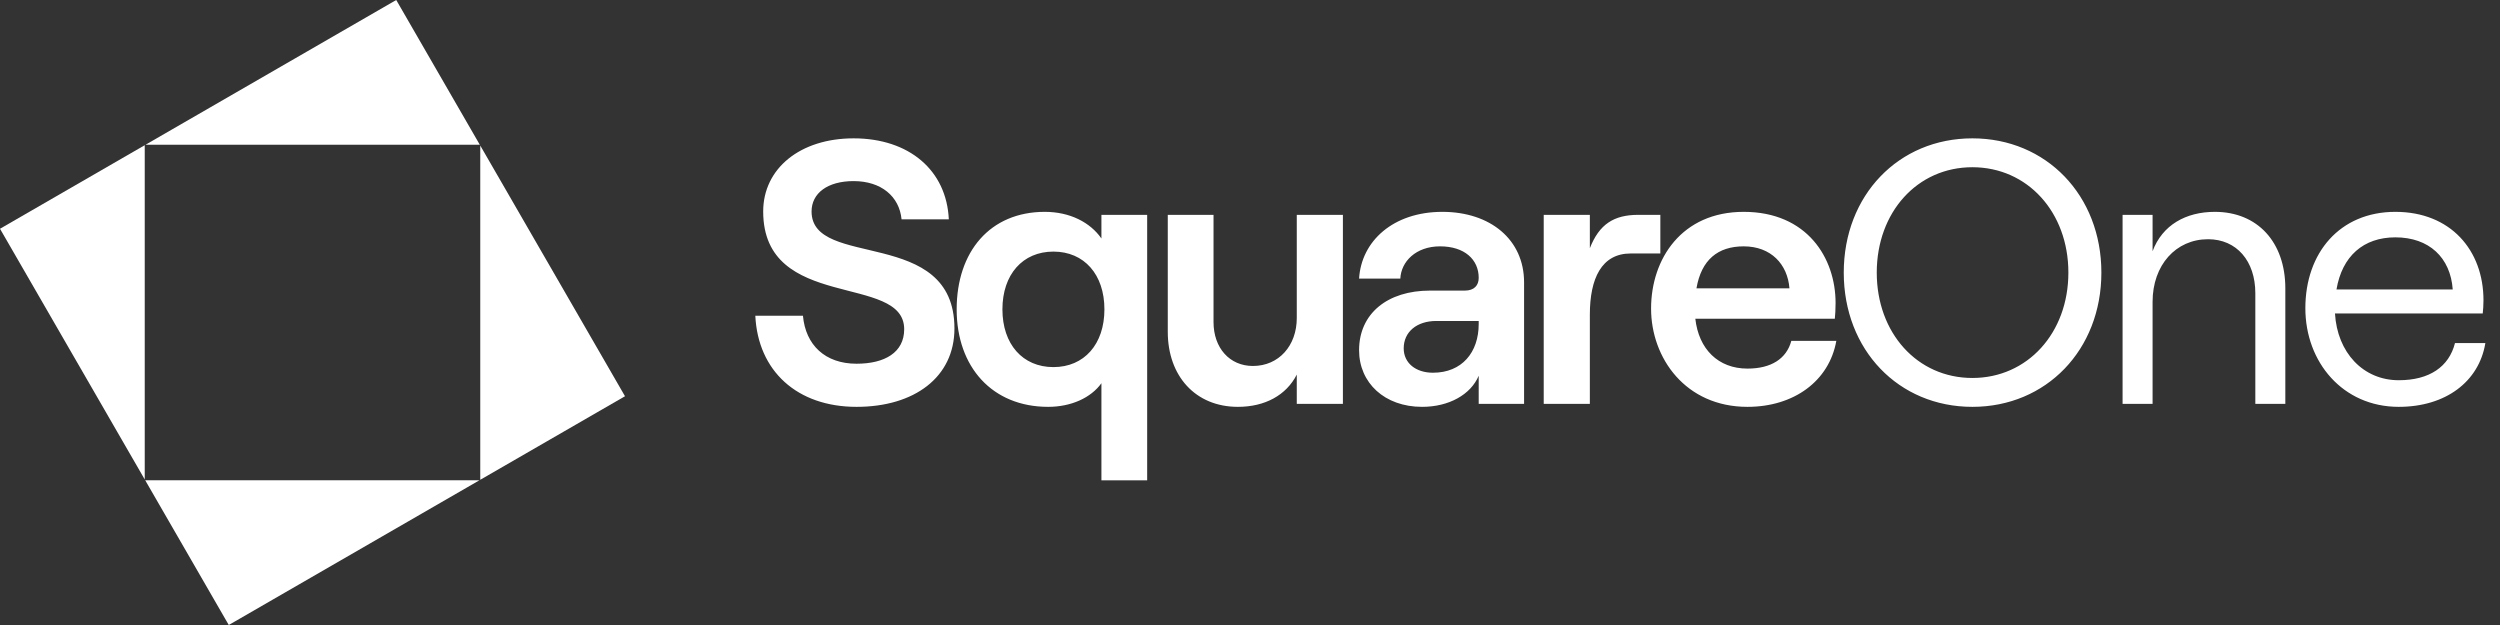
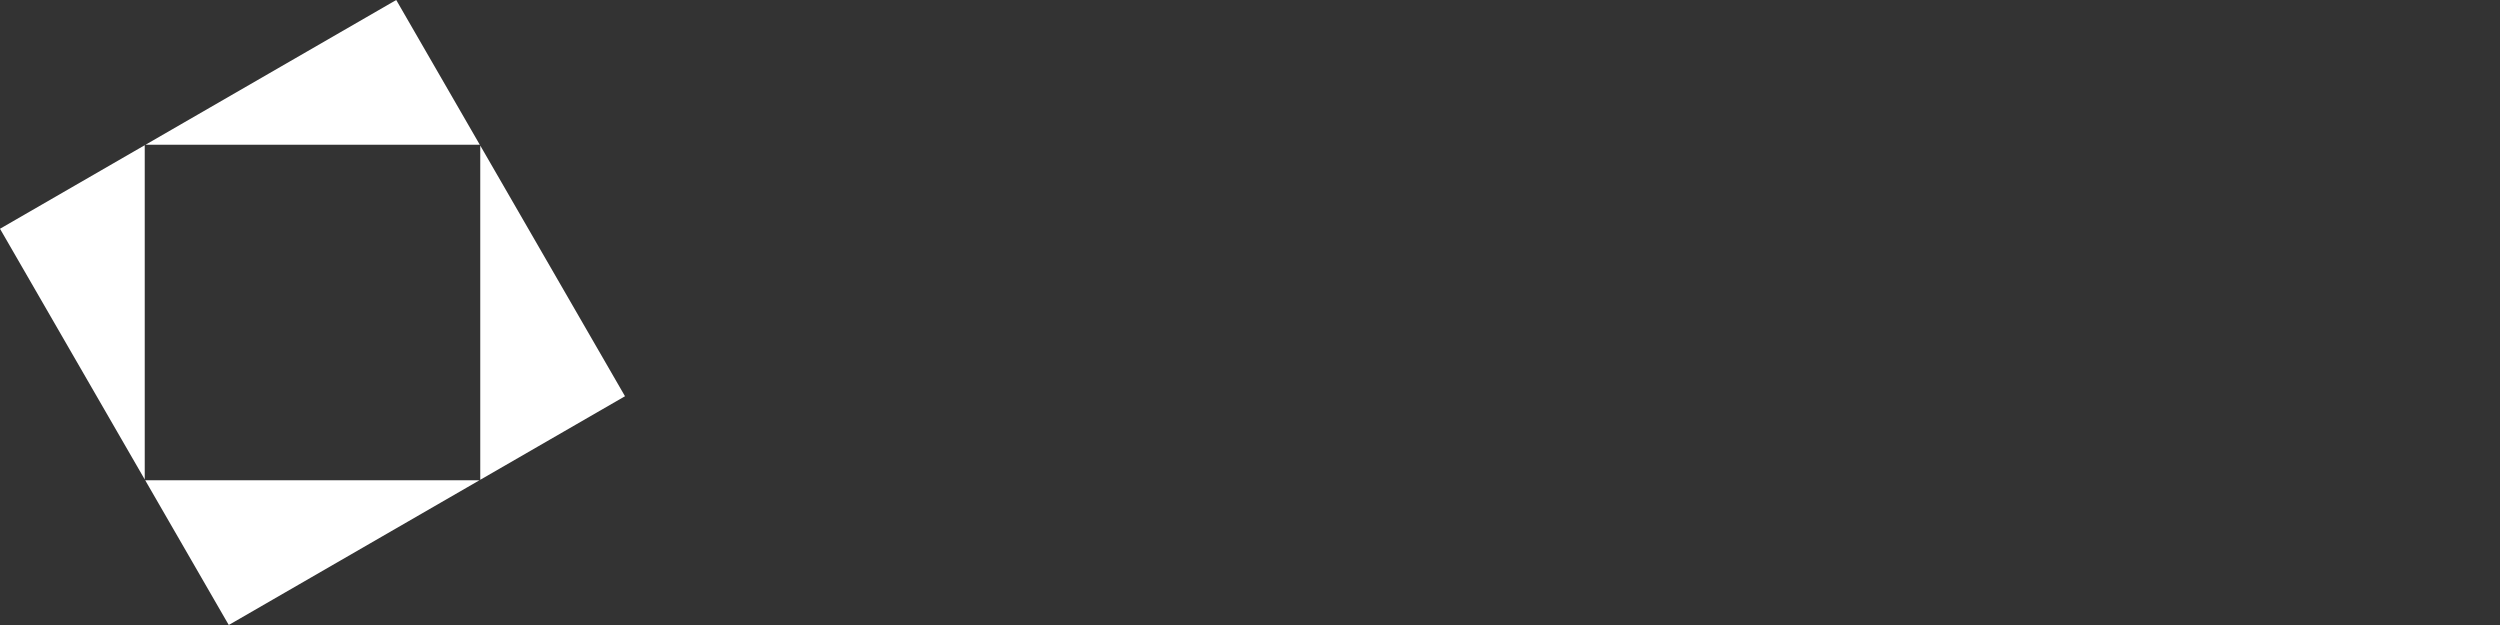
<svg xmlns="http://www.w3.org/2000/svg" width="520" height="130" viewBox="0 0 520 130" fill="none">
  <rect x="0" y="0" width="520" height="130" fill="#333333" stroke="none" />
  <path fill-rule="evenodd" clip-rule="evenodd" d="M30.105 30.202L0 47.583L30.105 99.728V30.202ZM30.273 30.105H99.798L82.417 0L30.273 30.105ZM99.894 30.272V99.798L130 82.417L99.894 30.272ZM99.728 99.894H30.202L47.583 130L99.728 99.894Z" fill="rgb(255, 255, 255)" />
-   <path d="M178.166 84.624C190.178 84.624 198.524 78.462 198.524 68.322C198.524 47.028 168.806 56.076 168.806 43.986C168.806 40.164 172.16 37.668 177.542 37.668C183.314 37.668 187.058 40.866 187.526 45.624H197.354C196.886 35.406 189.086 28.776 177.542 28.776C166.466 28.776 158.744 35.016 158.744 43.986C158.744 64.89 188.072 56.778 188.072 68.478C188.072 73.314 184.016 75.654 178.166 75.654C171.614 75.654 167.558 71.754 167.012 65.67H157.106C157.652 77.136 165.764 84.624 178.166 84.624ZM238.611 44.688H229.095V49.602C226.755 46.248 222.543 44.064 217.317 44.064C205.929 44.064 198.987 52.332 198.987 64.344C198.987 76.356 206.397 84.624 218.019 84.624C222.777 84.624 226.911 82.752 229.095 79.71V99.912H238.611V44.688ZM219.111 76.356C212.715 76.356 208.503 71.598 208.503 64.344C208.503 57.09 212.715 52.332 219.111 52.332C225.507 52.332 229.719 57.09 229.719 64.344C229.719 71.598 225.507 76.356 219.111 76.356ZM269.73 44.688V66.138C269.73 71.91 265.986 76.122 260.604 76.122C255.768 76.122 252.414 72.378 252.414 66.996V44.688H242.898V69.024C242.898 78.228 248.67 84.624 257.484 84.624C263.1 84.624 267.546 82.206 269.73 77.916V84H279.324V44.688H269.73ZM300.004 44.064C289.786 44.064 283.156 50.148 282.688 57.948H291.268C291.424 54.438 294.466 51.24 299.536 51.24C304.606 51.24 307.57 53.97 307.57 57.792C307.57 59.352 306.634 60.444 304.684 60.444H297.43C288.616 60.444 282.688 65.202 282.688 72.846C282.688 79.632 287.992 84.624 295.792 84.624C301.408 84.624 305.932 82.05 307.57 78.15V84H317.008V58.728C317.008 49.836 309.988 44.064 300.004 44.064ZM298.054 77.526C294.466 77.526 291.97 75.498 291.97 72.456C291.97 69.024 294.7 66.762 298.756 66.762H307.57V67.386C307.57 73.314 304.06 77.526 298.054 77.526ZM345.352 44.688H340.75C335.68 44.688 332.638 46.638 330.688 51.63V44.688H321.094V84H330.688V65.436C330.688 57.948 333.106 52.722 339.19 52.722H345.352V44.688ZM372.596 70.896C371.582 74.64 368.384 76.668 363.47 76.668C357.386 76.668 353.33 72.612 352.628 66.294H381.644C381.722 65.514 381.8 64.344 381.8 63.018C381.8 53.658 375.872 44.064 362.69 44.064C349.82 44.064 343.424 53.814 343.424 64.188C343.424 74.484 350.6 84.624 363.47 84.624C373.142 84.624 380.474 79.242 381.956 70.896H372.596ZM362.69 51.24C368.384 51.24 371.816 54.984 372.206 59.976H352.862C353.876 54.048 357.308 51.24 362.69 51.24ZM410.255 84.624C425.621 84.624 437.087 72.768 437.087 56.7C437.087 40.632 425.621 28.776 410.255 28.776C394.889 28.776 383.501 40.632 383.501 56.7C383.501 72.768 394.889 84.624 410.255 84.624ZM410.255 78.618C398.789 78.618 390.365 69.258 390.365 56.7C390.365 44.142 398.789 34.782 410.255 34.782C421.721 34.782 430.223 44.142 430.223 56.7C430.223 69.258 421.721 78.618 410.255 78.618ZM447.736 84V62.784C447.736 55.14 452.572 49.758 459.28 49.758C465.208 49.758 469.108 54.282 469.108 60.99V84H475.348V59.976C475.348 50.382 469.576 44.064 460.684 44.064C454.678 44.064 449.764 46.794 447.736 52.254V44.688H441.496V84H447.736ZM510.636 71.364C509.388 76.278 505.332 79.086 498.936 79.086C491.526 79.086 486.144 73.314 485.676 65.202H516.408C516.486 64.656 516.564 63.33 516.564 62.472C516.564 52.02 509.7 44.064 498.234 44.064C486.69 44.064 479.514 52.566 479.514 64.11C479.514 75.342 487.314 84.624 498.936 84.624C508.686 84.624 515.628 79.398 516.954 71.364H510.636ZM498.234 49.368C505.254 49.368 509.7 53.58 510.168 60.21H485.988C487.158 53.268 491.604 49.368 498.234 49.368Z" fill="rgb(255, 255, 255)" />
</svg>